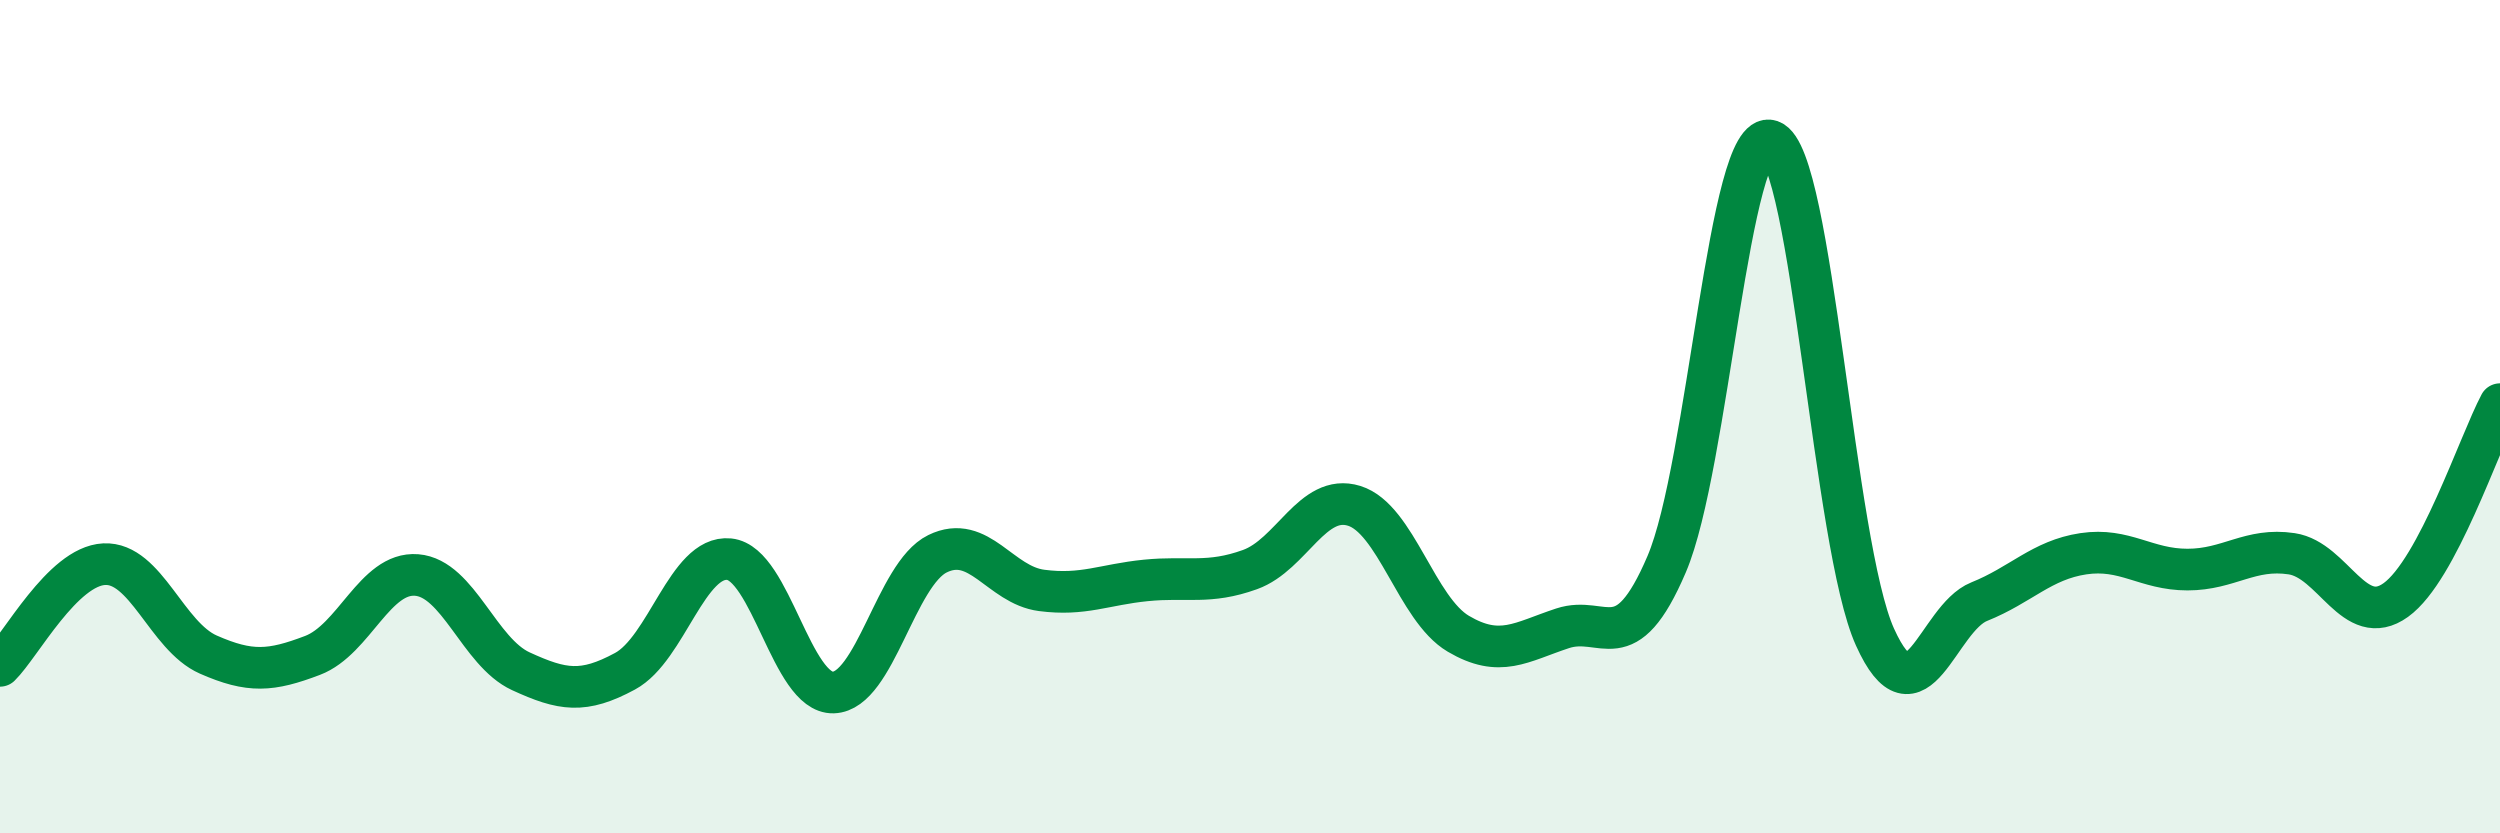
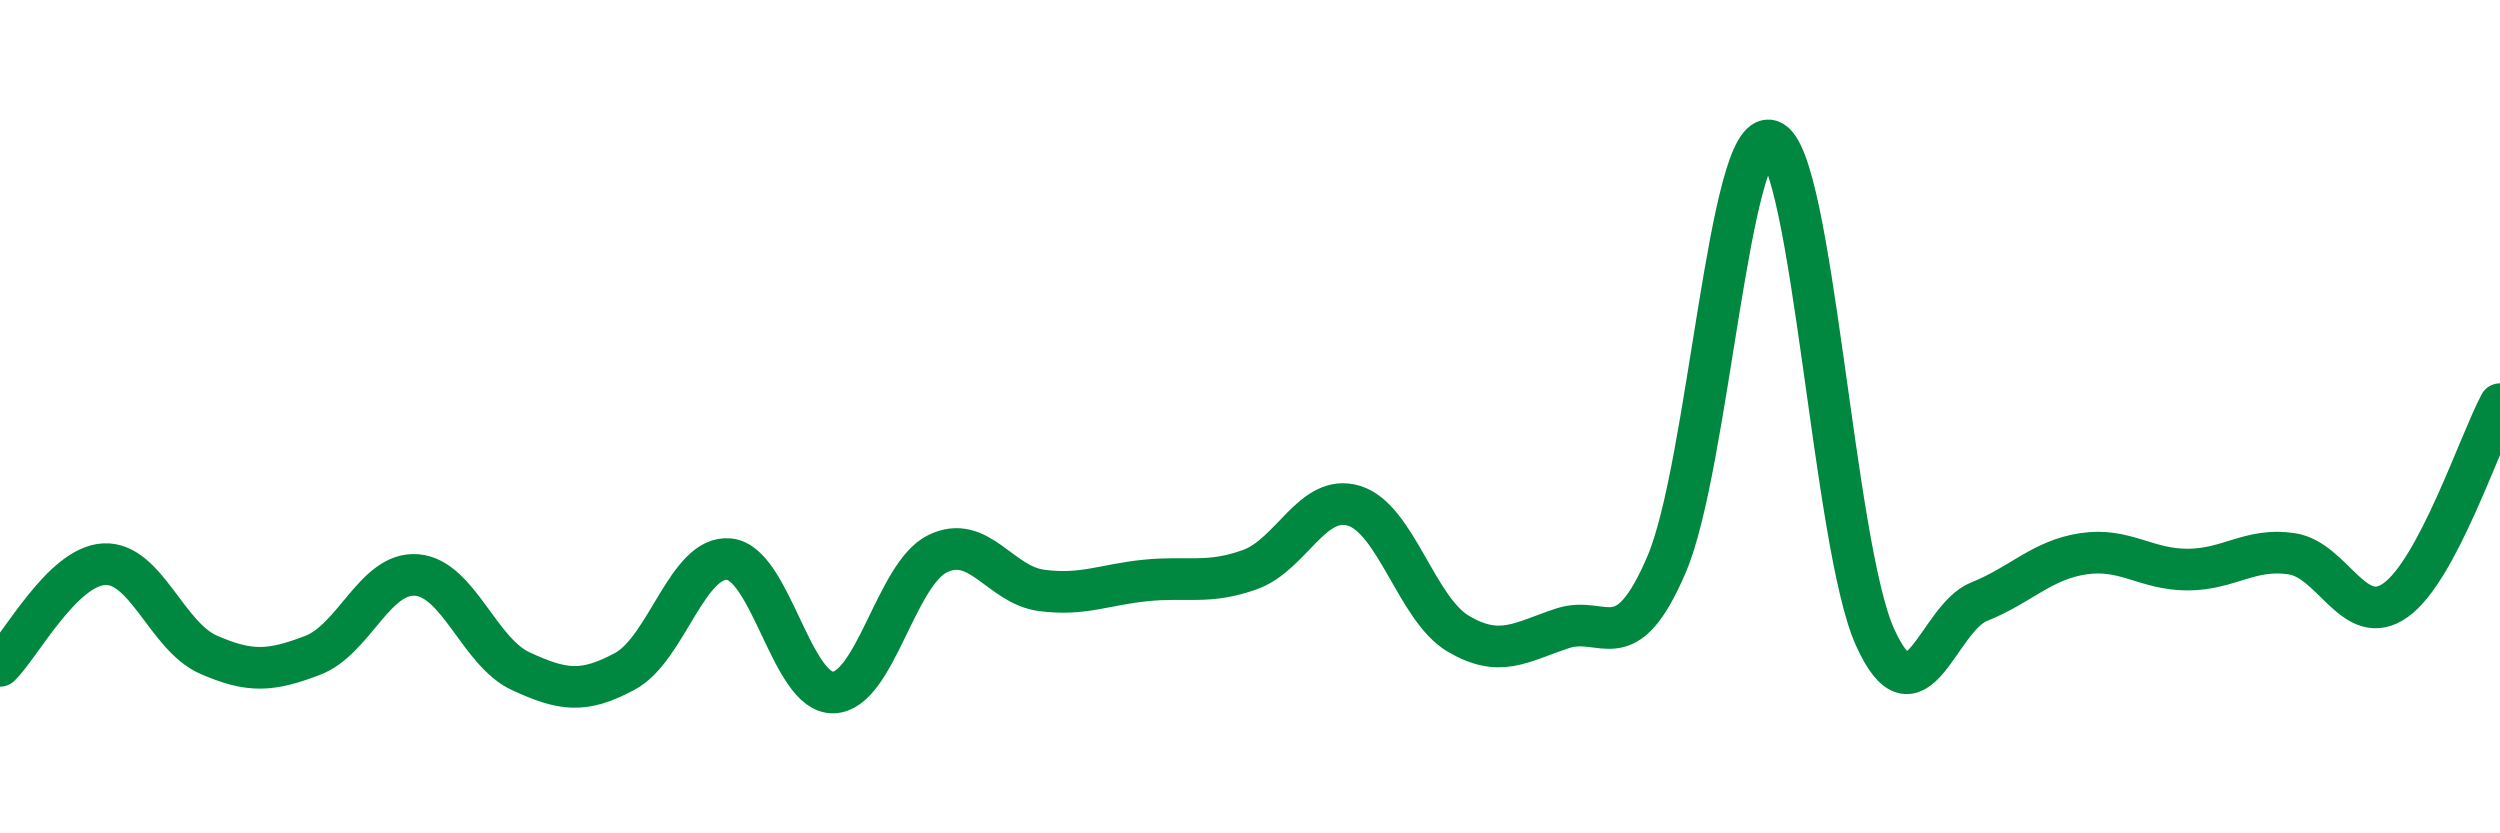
<svg xmlns="http://www.w3.org/2000/svg" width="60" height="20" viewBox="0 0 60 20">
-   <path d="M 0,15.98 C 0.5,15.49 1.5,13.59 2.5,13.54 C 3.5,13.49 4,15.27 5,15.71 C 6,16.15 6.5,16.11 7.5,15.73 C 8.5,15.35 9,13.72 10,13.8 C 11,13.88 11.5,15.65 12.5,16.11 C 13.5,16.57 14,16.65 15,16.11 C 16,15.57 16.5,13.32 17.5,13.42 C 18.5,13.52 19,16.65 20,16.62 C 21,16.59 21.5,13.78 22.5,13.29 C 23.5,12.8 24,14.04 25,14.17 C 26,14.3 26.5,14.03 27.5,13.93 C 28.5,13.83 29,14.03 30,13.67 C 31,13.31 31.5,11.83 32.5,12.14 C 33.5,12.45 34,14.62 35,15.21 C 36,15.8 36.5,15.41 37.5,15.08 C 38.5,14.75 39,15.88 40,13.54 C 41,11.2 41.5,3.03 42.5,3.38 C 43.5,3.73 44,13.08 45,15.29 C 46,17.5 46.5,14.84 47.5,14.44 C 48.5,14.04 49,13.44 50,13.29 C 51,13.14 51.5,13.67 52.5,13.67 C 53.5,13.67 54,13.14 55,13.29 C 56,13.44 56.5,15.12 57.5,14.4 C 58.5,13.68 59.5,10.64 60,9.7L60 20L0 20Z" fill="#008740" opacity="0.1" stroke-linecap="round" stroke-linejoin="round" />
  <path d="M 0,15.98 C 0.5,15.49 1.5,13.59 2.5,13.54 C 3.5,13.49 4,15.27 5,15.71 C 6,16.15 6.5,16.11 7.5,15.73 C 8.5,15.35 9,13.72 10,13.8 C 11,13.88 11.5,15.65 12.5,16.11 C 13.5,16.57 14,16.65 15,16.11 C 16,15.57 16.5,13.32 17.5,13.42 C 18.5,13.52 19,16.65 20,16.62 C 21,16.59 21.5,13.78 22.5,13.29 C 23.5,12.8 24,14.04 25,14.17 C 26,14.3 26.5,14.03 27.5,13.93 C 28.5,13.83 29,14.03 30,13.67 C 31,13.31 31.5,11.83 32.5,12.14 C 33.5,12.45 34,14.62 35,15.21 C 36,15.8 36.5,15.41 37.5,15.08 C 38.5,14.75 39,15.88 40,13.54 C 41,11.2 41.5,3.03 42.5,3.38 C 43.5,3.73 44,13.08 45,15.29 C 46,17.5 46.5,14.84 47.5,14.44 C 48.5,14.04 49,13.44 50,13.29 C 51,13.14 51.5,13.67 52.5,13.67 C 53.5,13.67 54,13.14 55,13.29 C 56,13.44 56.5,15.12 57.5,14.4 C 58.5,13.68 59.5,10.64 60,9.7" stroke="#008740" stroke-width="1" fill="none" stroke-linecap="round" stroke-linejoin="round" />
</svg>